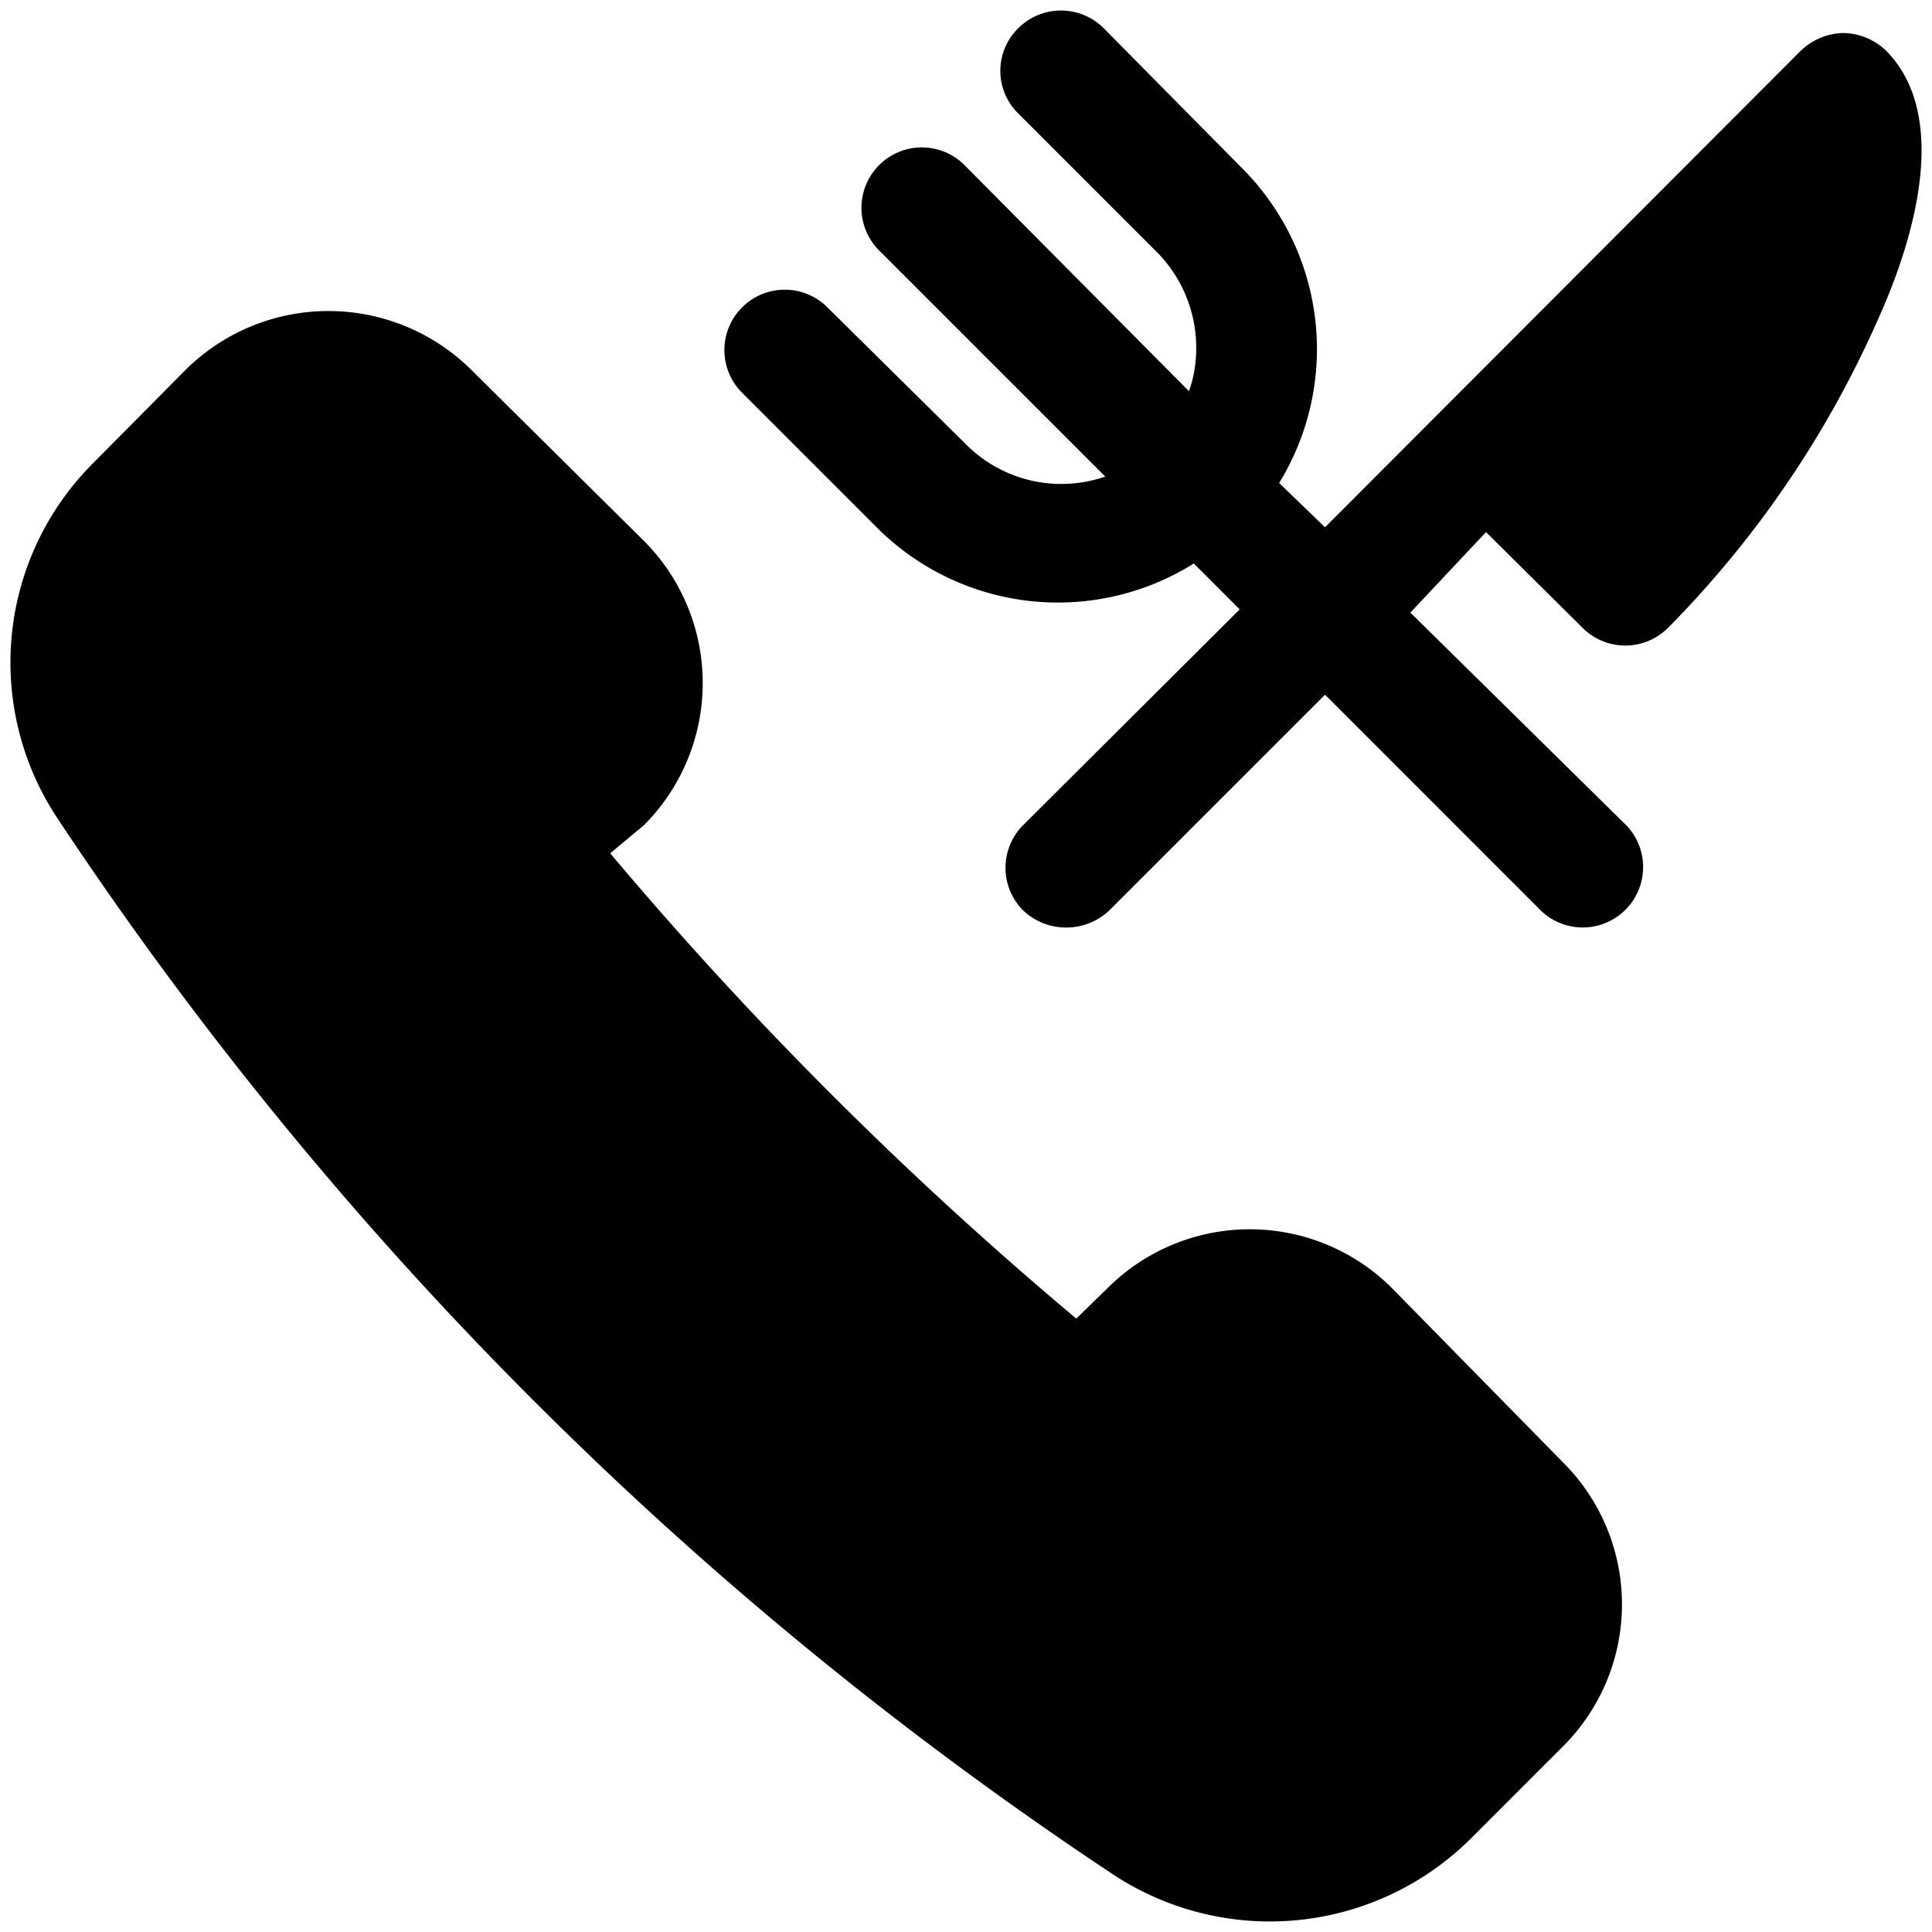
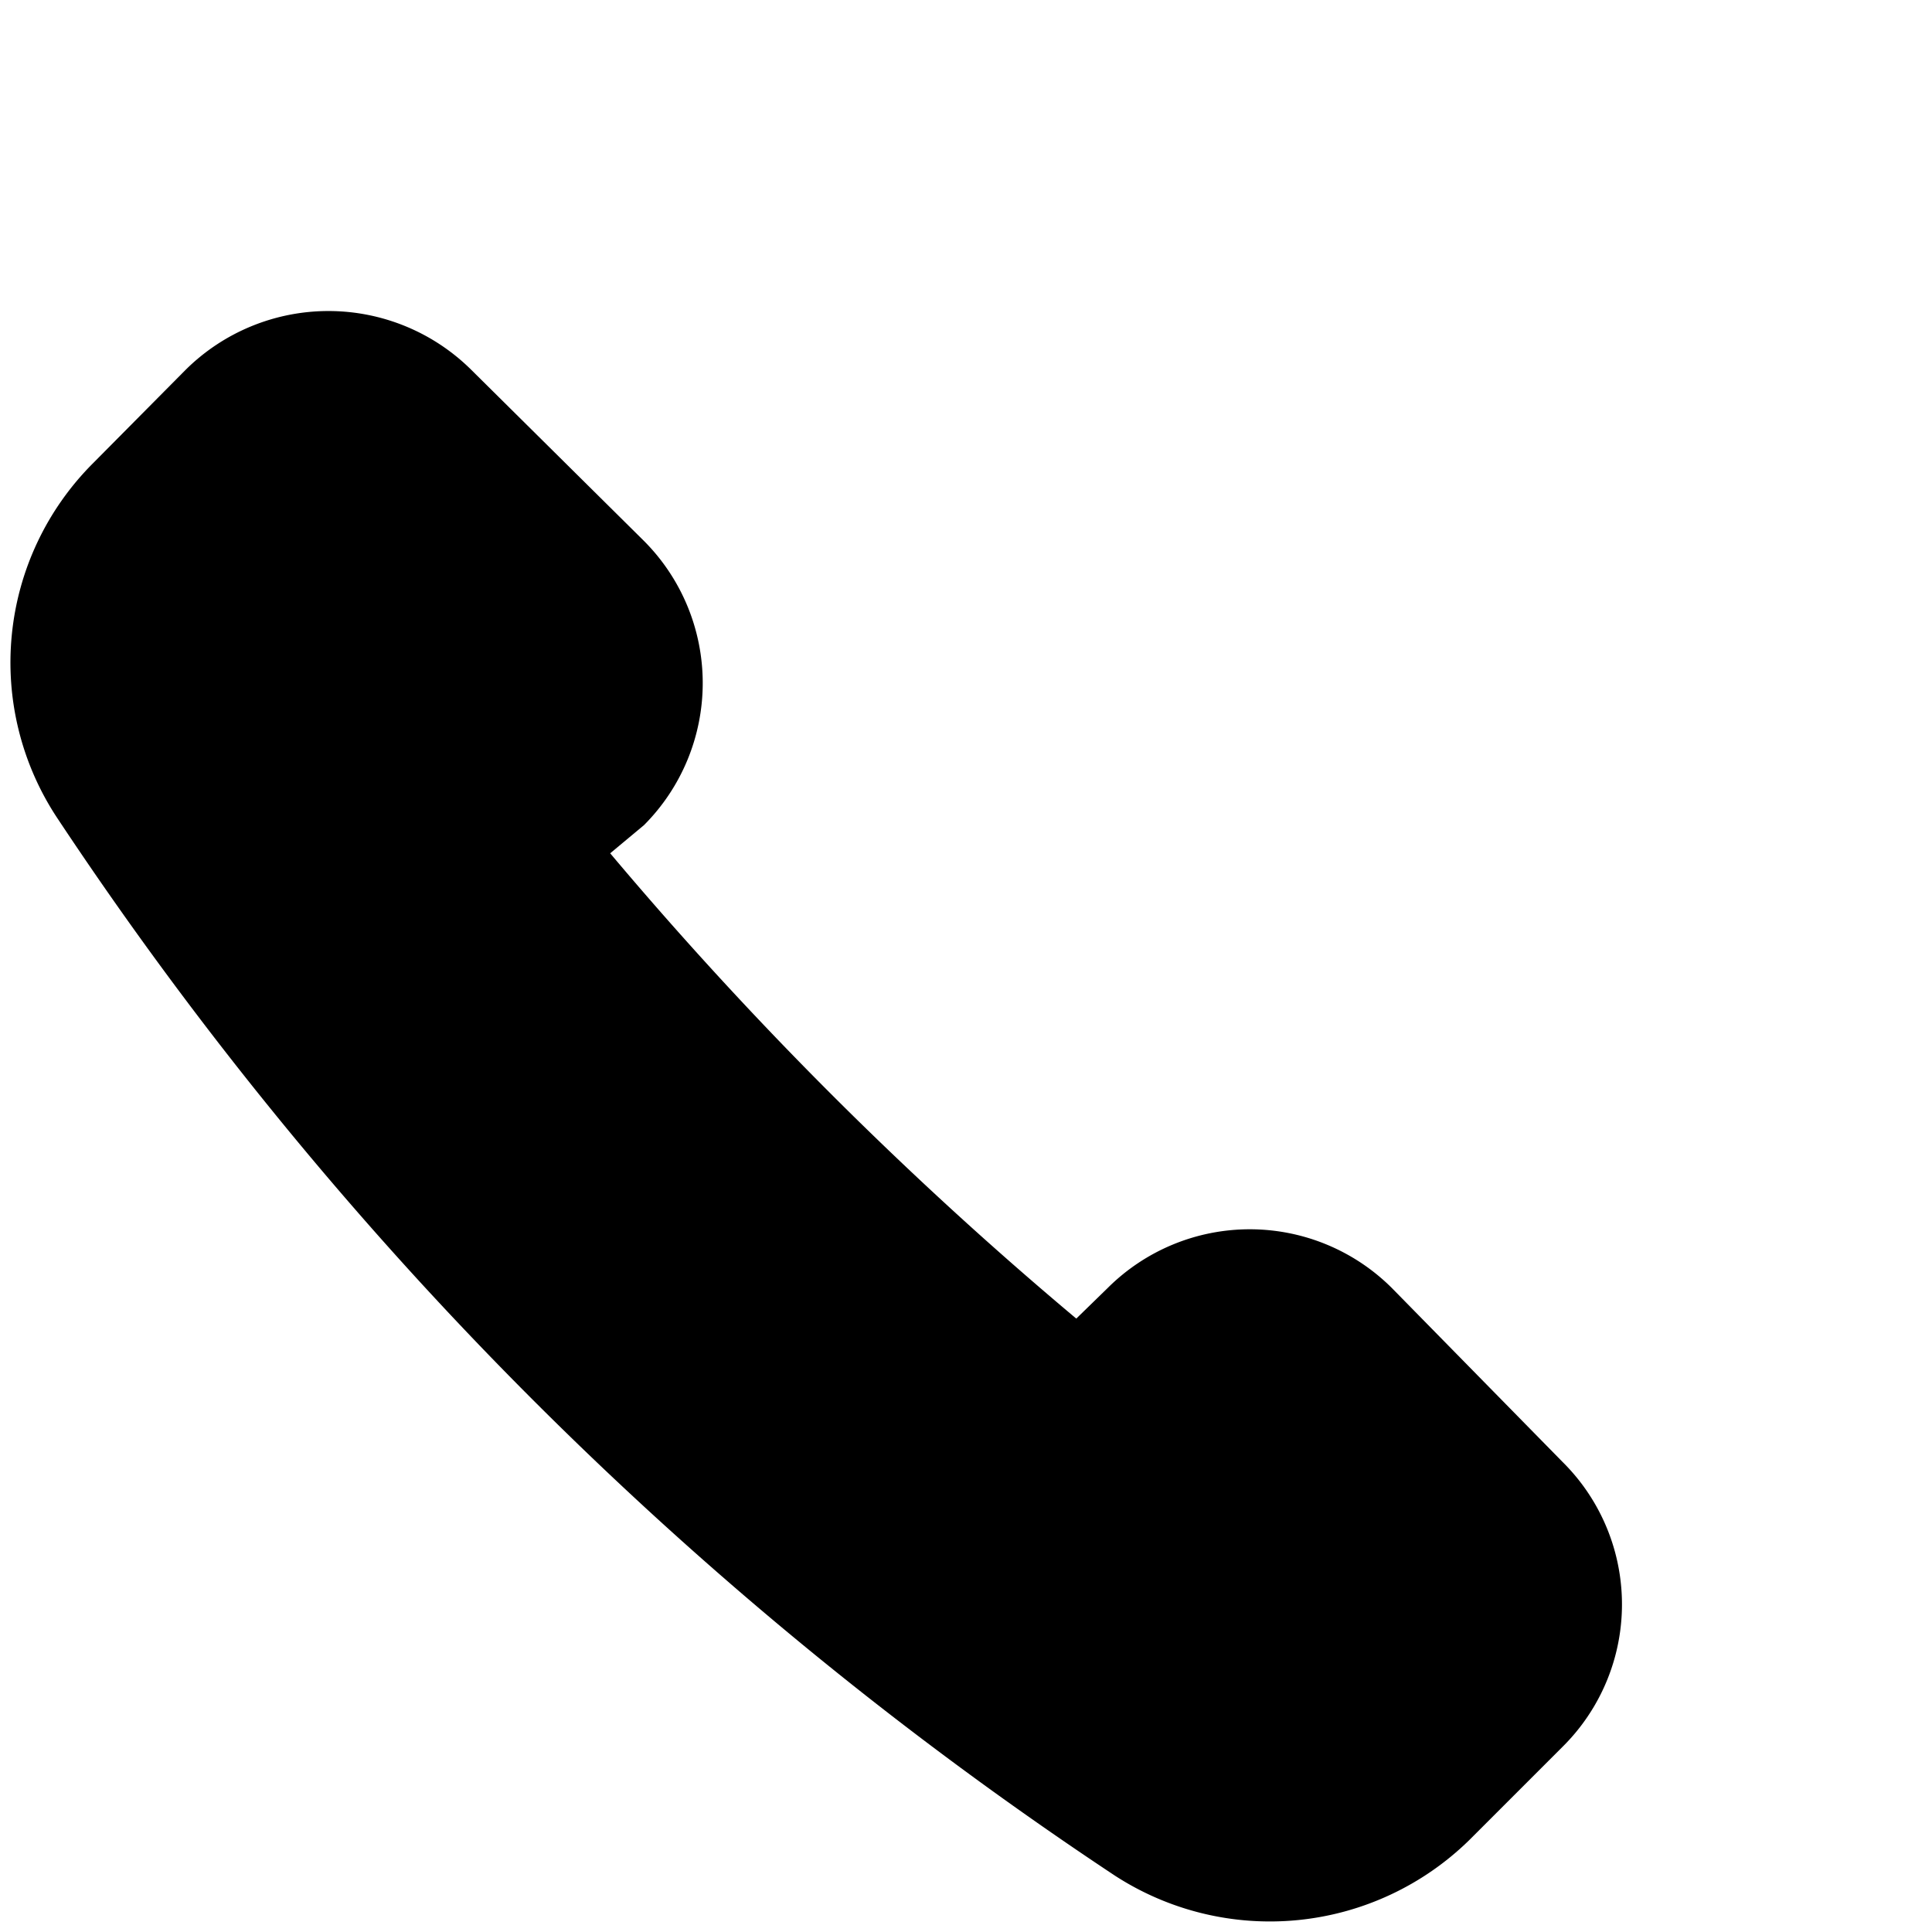
<svg xmlns="http://www.w3.org/2000/svg" viewBox="0 0 24 24">
  <g>
-     <path d="M17.29 16a2.5 2.5 0 0 0 -3.53 0l-0.39 0.38a47.18 47.18 0 0 1 -5.79 -5.78l0.42 -0.35a2.5 2.5 0 0 0 0 -3.53L5.85 4.59a2.52 2.52 0 0 0 -3.54 0L1.15 5.76a3.5 3.5 0 0 0 -0.44 4.4A46.71 46.71 0 0 0 13.85 23.3a3.54 3.54 0 0 0 4.4 -0.44l1.16 -1.16a2.49 2.49 0 0 0 0 -3.54Z" fill="#000000" stroke-width="1" />
-     <path d="M23.43 0.63a0.79 0.79 0 0 0 -0.53 -0.22 0.79 0.79 0 0 0 -0.53 0.22l-5.91 5.92 -0.57 -0.55a3.18 3.18 0 0 0 -0.46 -3.91L13.71 0.35a0.75 0.75 0 0 0 -1.06 0 0.74 0.74 0 0 0 0 1.06l1.72 1.72a1.69 1.69 0 0 1 0.49 1.2 1.6 1.6 0 0 1 -0.09 0.53L12 2.07a0.75 0.75 0 1 0 -1.06 1.06l2.79 2.79a1.67 1.67 0 0 1 -1.73 -0.4L10.26 3.8A0.75 0.75 0 0 0 9.2 4.86l1.72 1.72a3.18 3.18 0 0 0 3.91 0.42l0.57 0.57 -2.69 2.68a0.75 0.75 0 0 0 0 1.06 0.78 0.78 0 0 0 1.07 0l2.68 -2.68 2.69 2.69a0.75 0.75 0 0 0 1.06 -1.06l-2.69 -2.65 0.94 -1 1.2 1.19a0.75 0.75 0 0 0 1.06 0 12.77 12.77 0 0 0 2.59 -3.79c0.49 -1.07 0.91 -2.58 0.12 -3.38Z" fill="#000000" stroke-width="1" />
+     <path d="M17.29 16a2.5 2.5 0 0 0 -3.53 0l-0.39 0.38a47.18 47.18 0 0 1 -5.79 -5.78l0.42 -0.35a2.5 2.5 0 0 0 0 -3.53L5.85 4.59a2.52 2.52 0 0 0 -3.54 0L1.15 5.76a3.5 3.5 0 0 0 -0.44 4.4A46.71 46.71 0 0 0 13.85 23.3a3.54 3.54 0 0 0 4.4 -0.44l1.16 -1.16a2.49 2.49 0 0 0 0 -3.54" fill="#000000" stroke-width="1" />
  </g>
</svg>